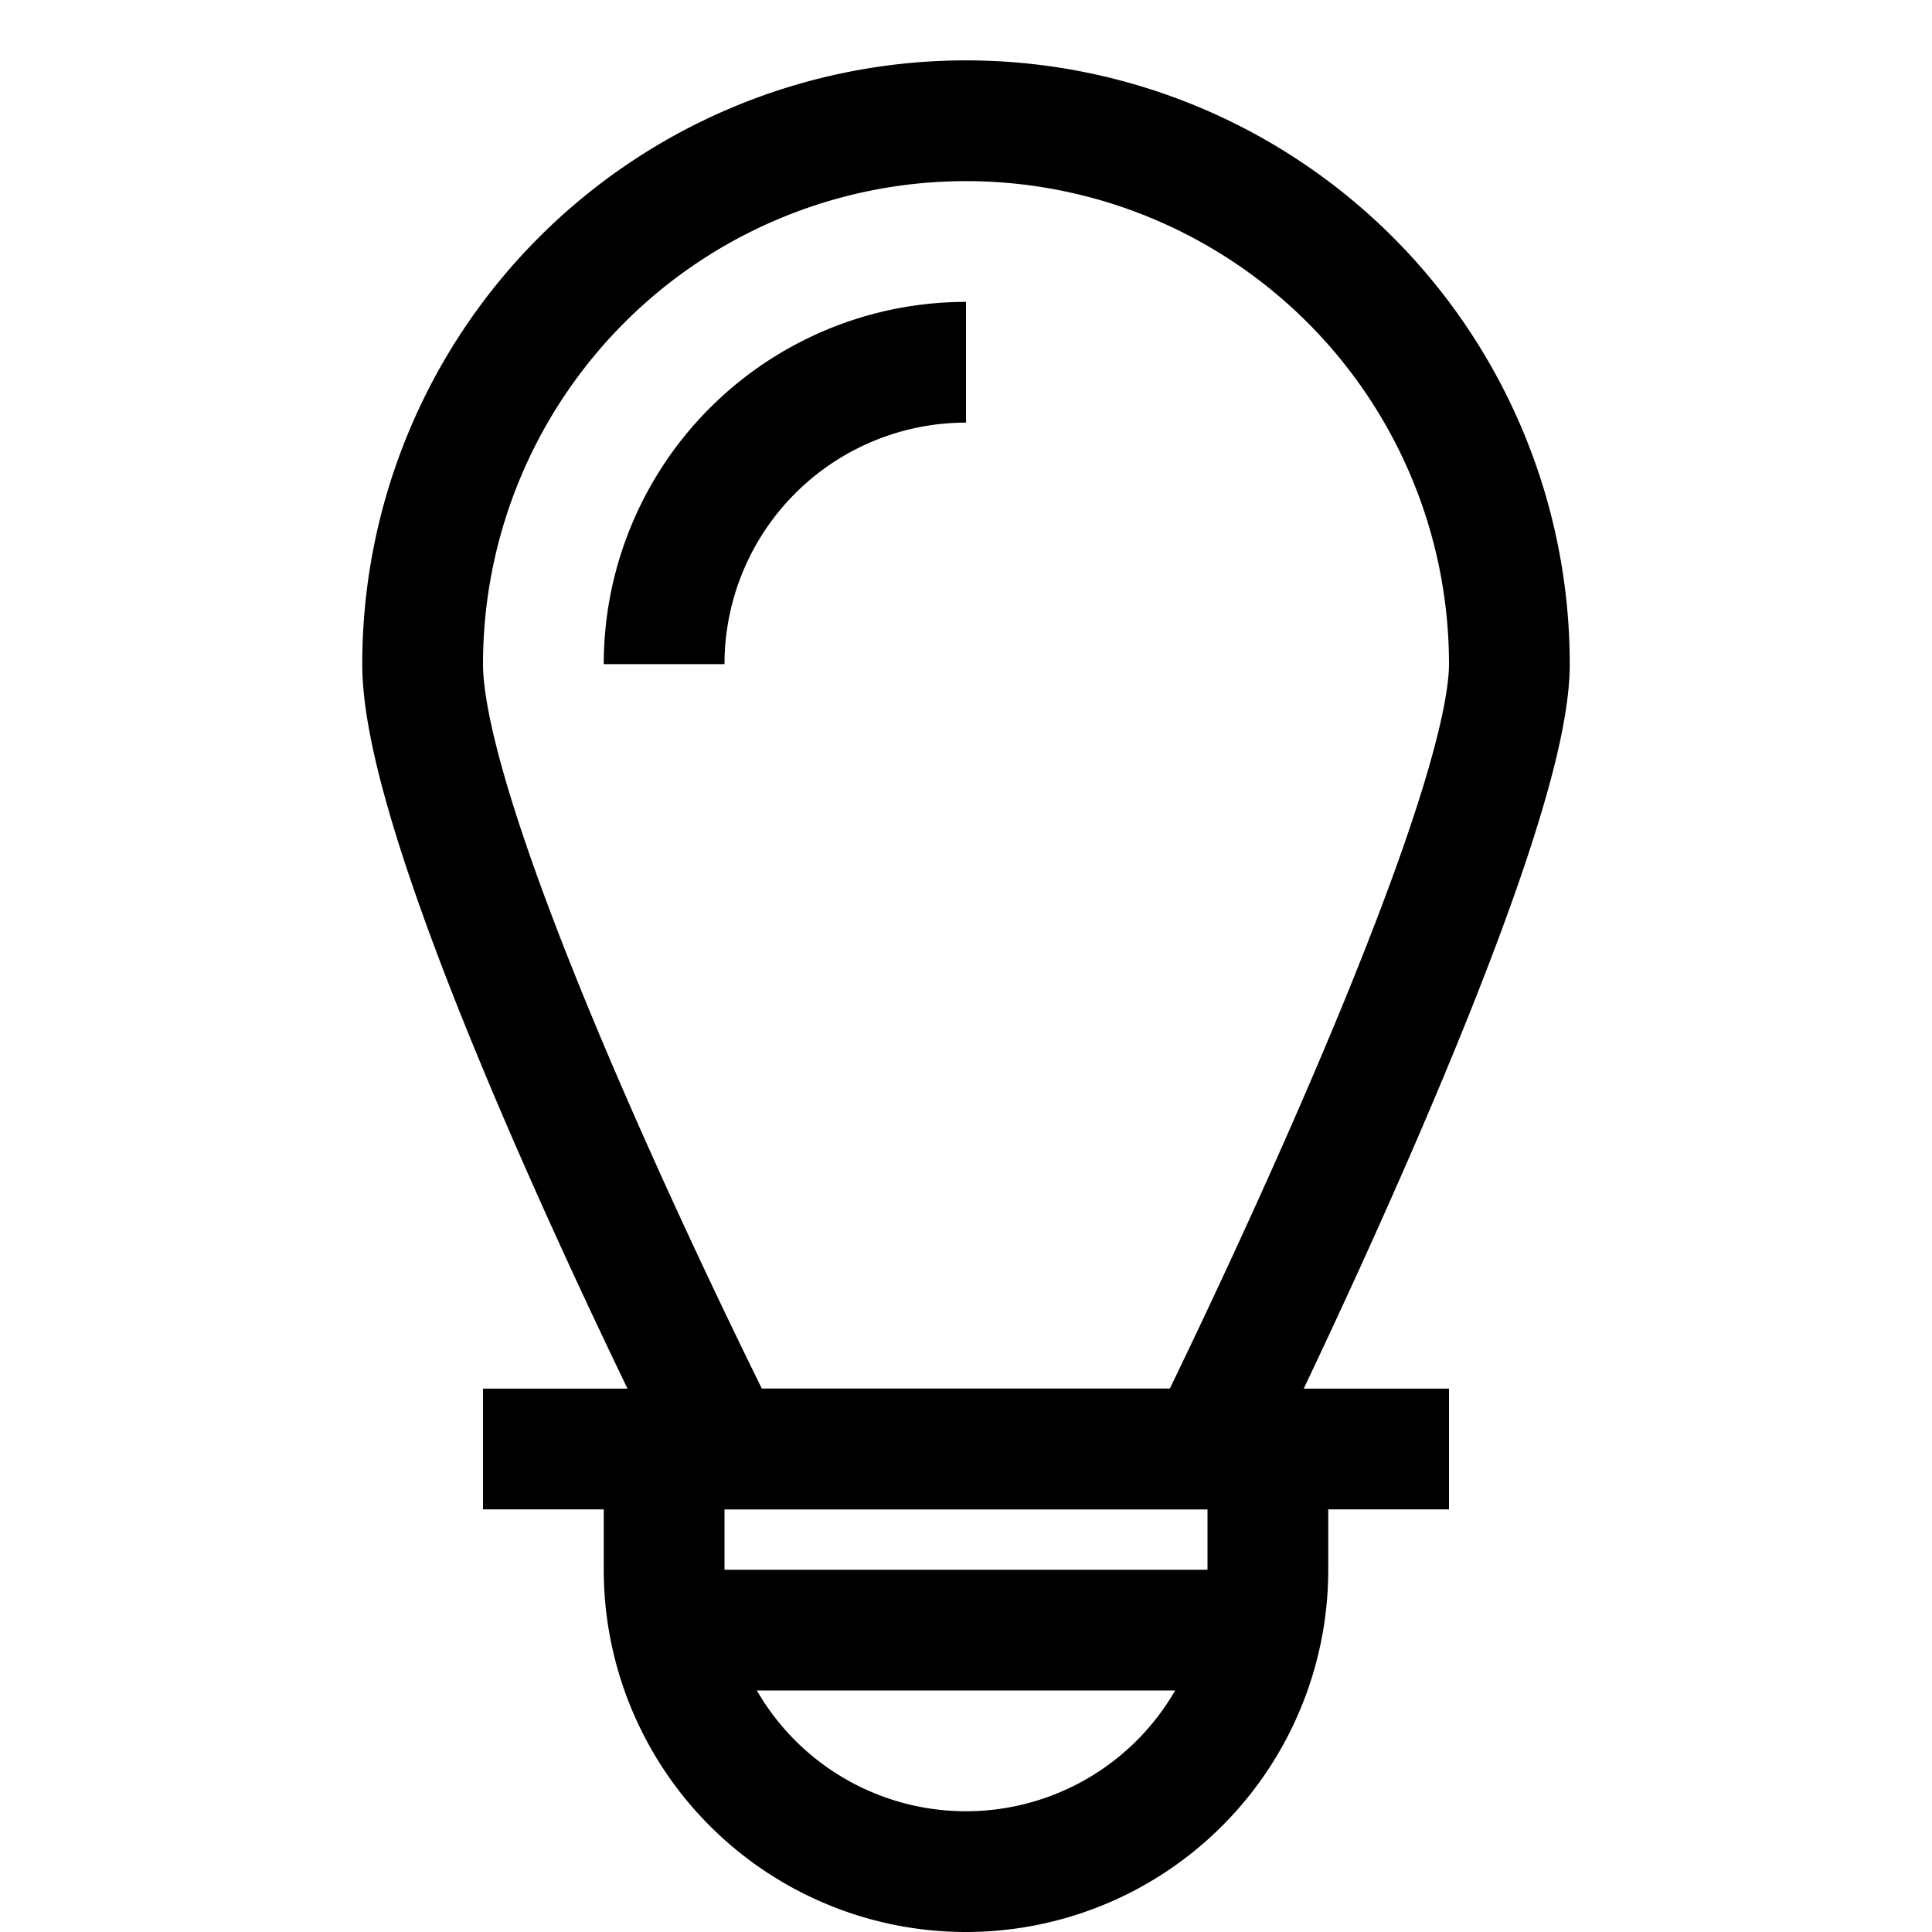
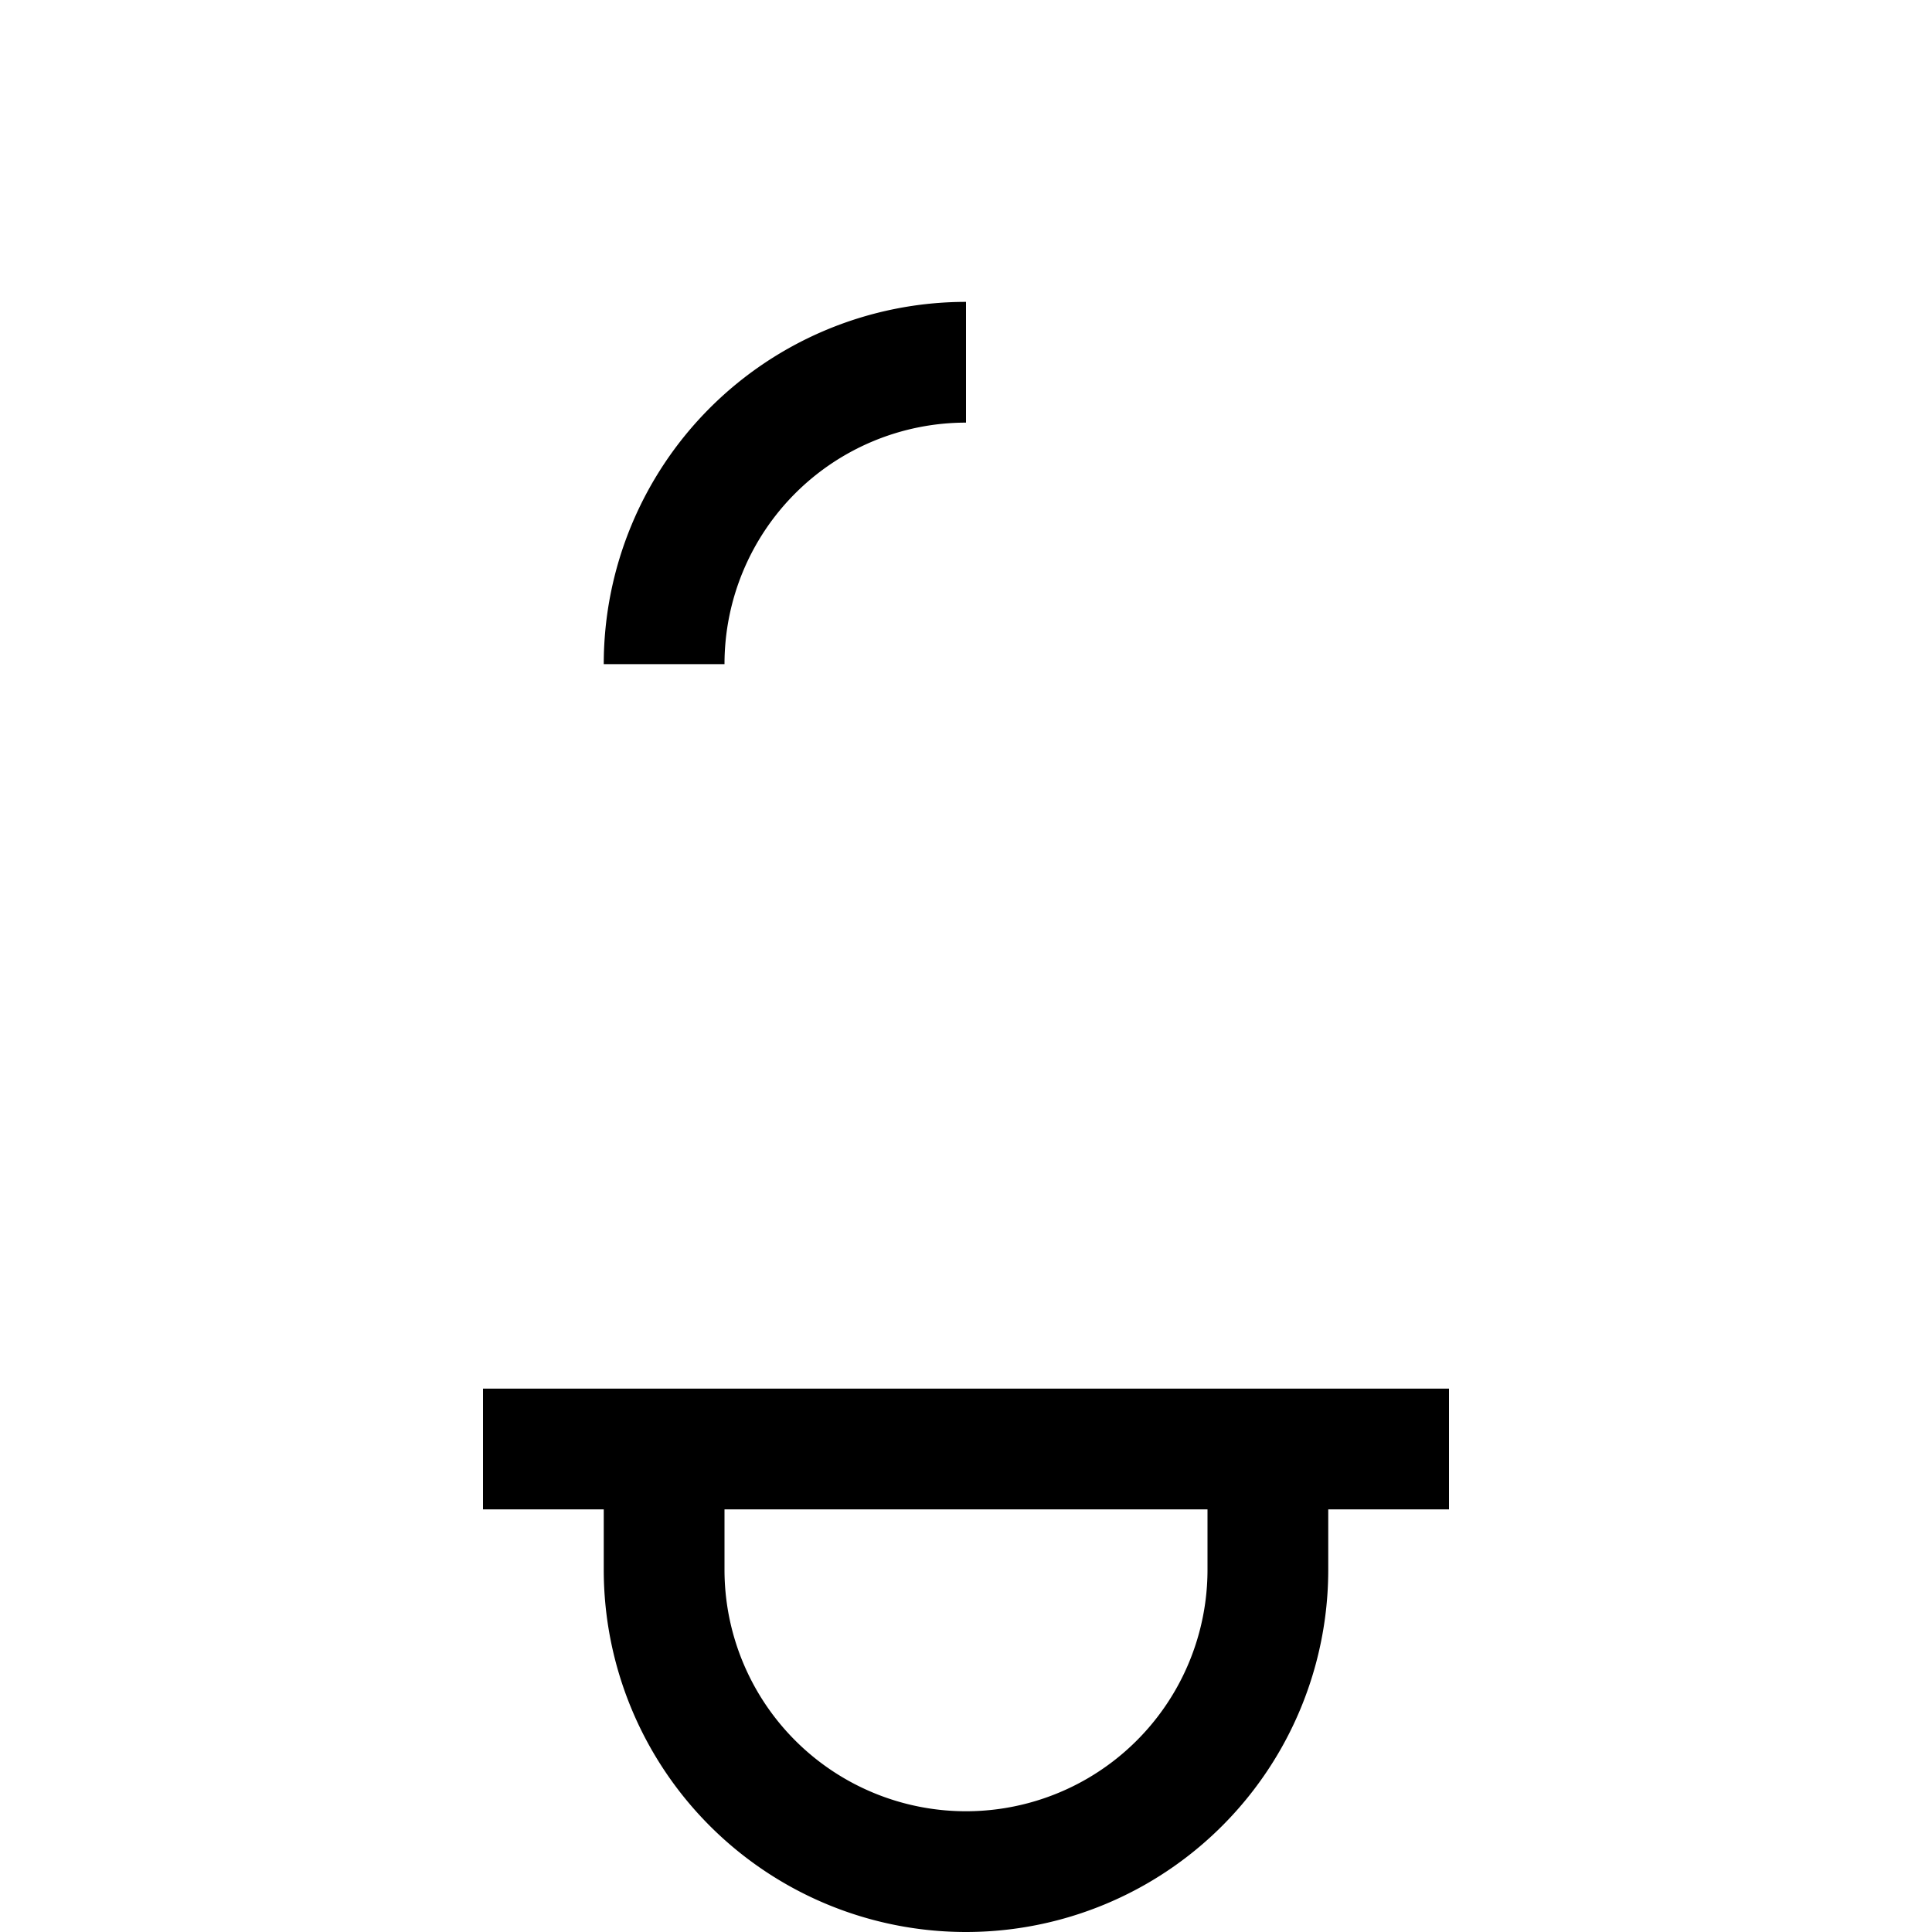
<svg xmlns="http://www.w3.org/2000/svg" viewBox="0 0 32 32">
  <defs>
    <style>.cls-1{fill:none;stroke:#000;stroke-miterlimit:10;stroke-width:2px;}</style>
  </defs>
  <g id="Bulb">
-     <path d="M25,11A9,9,0,0,0,7,11c0,3.13,5,13,5,13h8S25,13.92,25,11Z" class="cls-1" />
    <line y2="24" x2="24" y1="24" x1="8" class="cls-1" />
    <path d="M21,24v2a5,5,0,0,1-5,5h0a5,5,0,0,1-5-5V24" class="cls-1" />
-     <line y2="27" x2="21" y1="27" x1="11" class="cls-1" />
    <path d="M11,11a5,5,0,0,1,5-5" class="cls-1" />
  </g>
</svg>